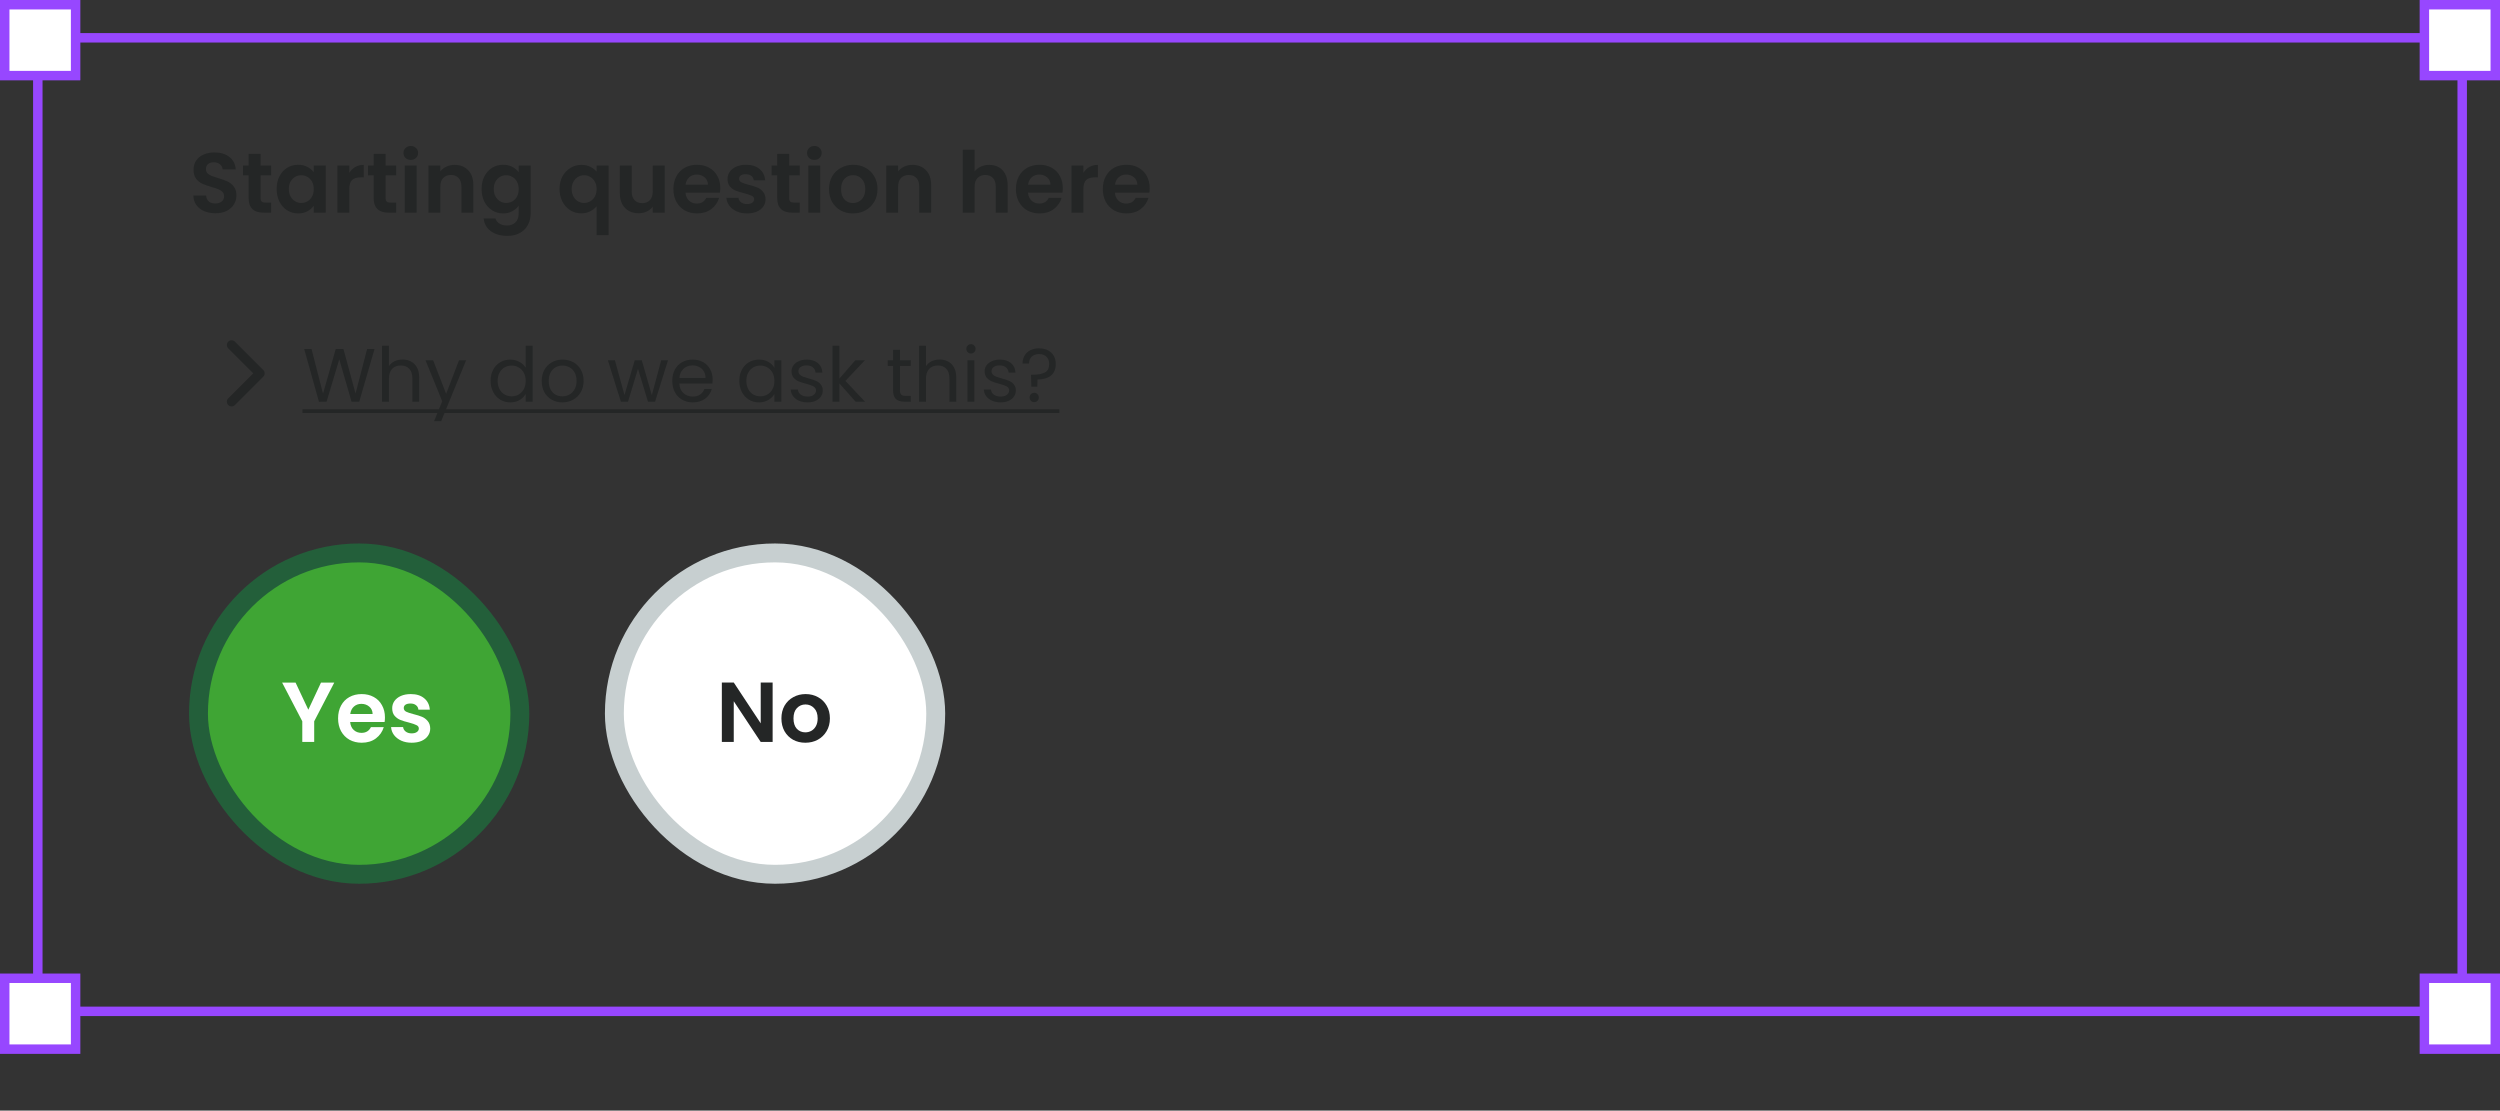
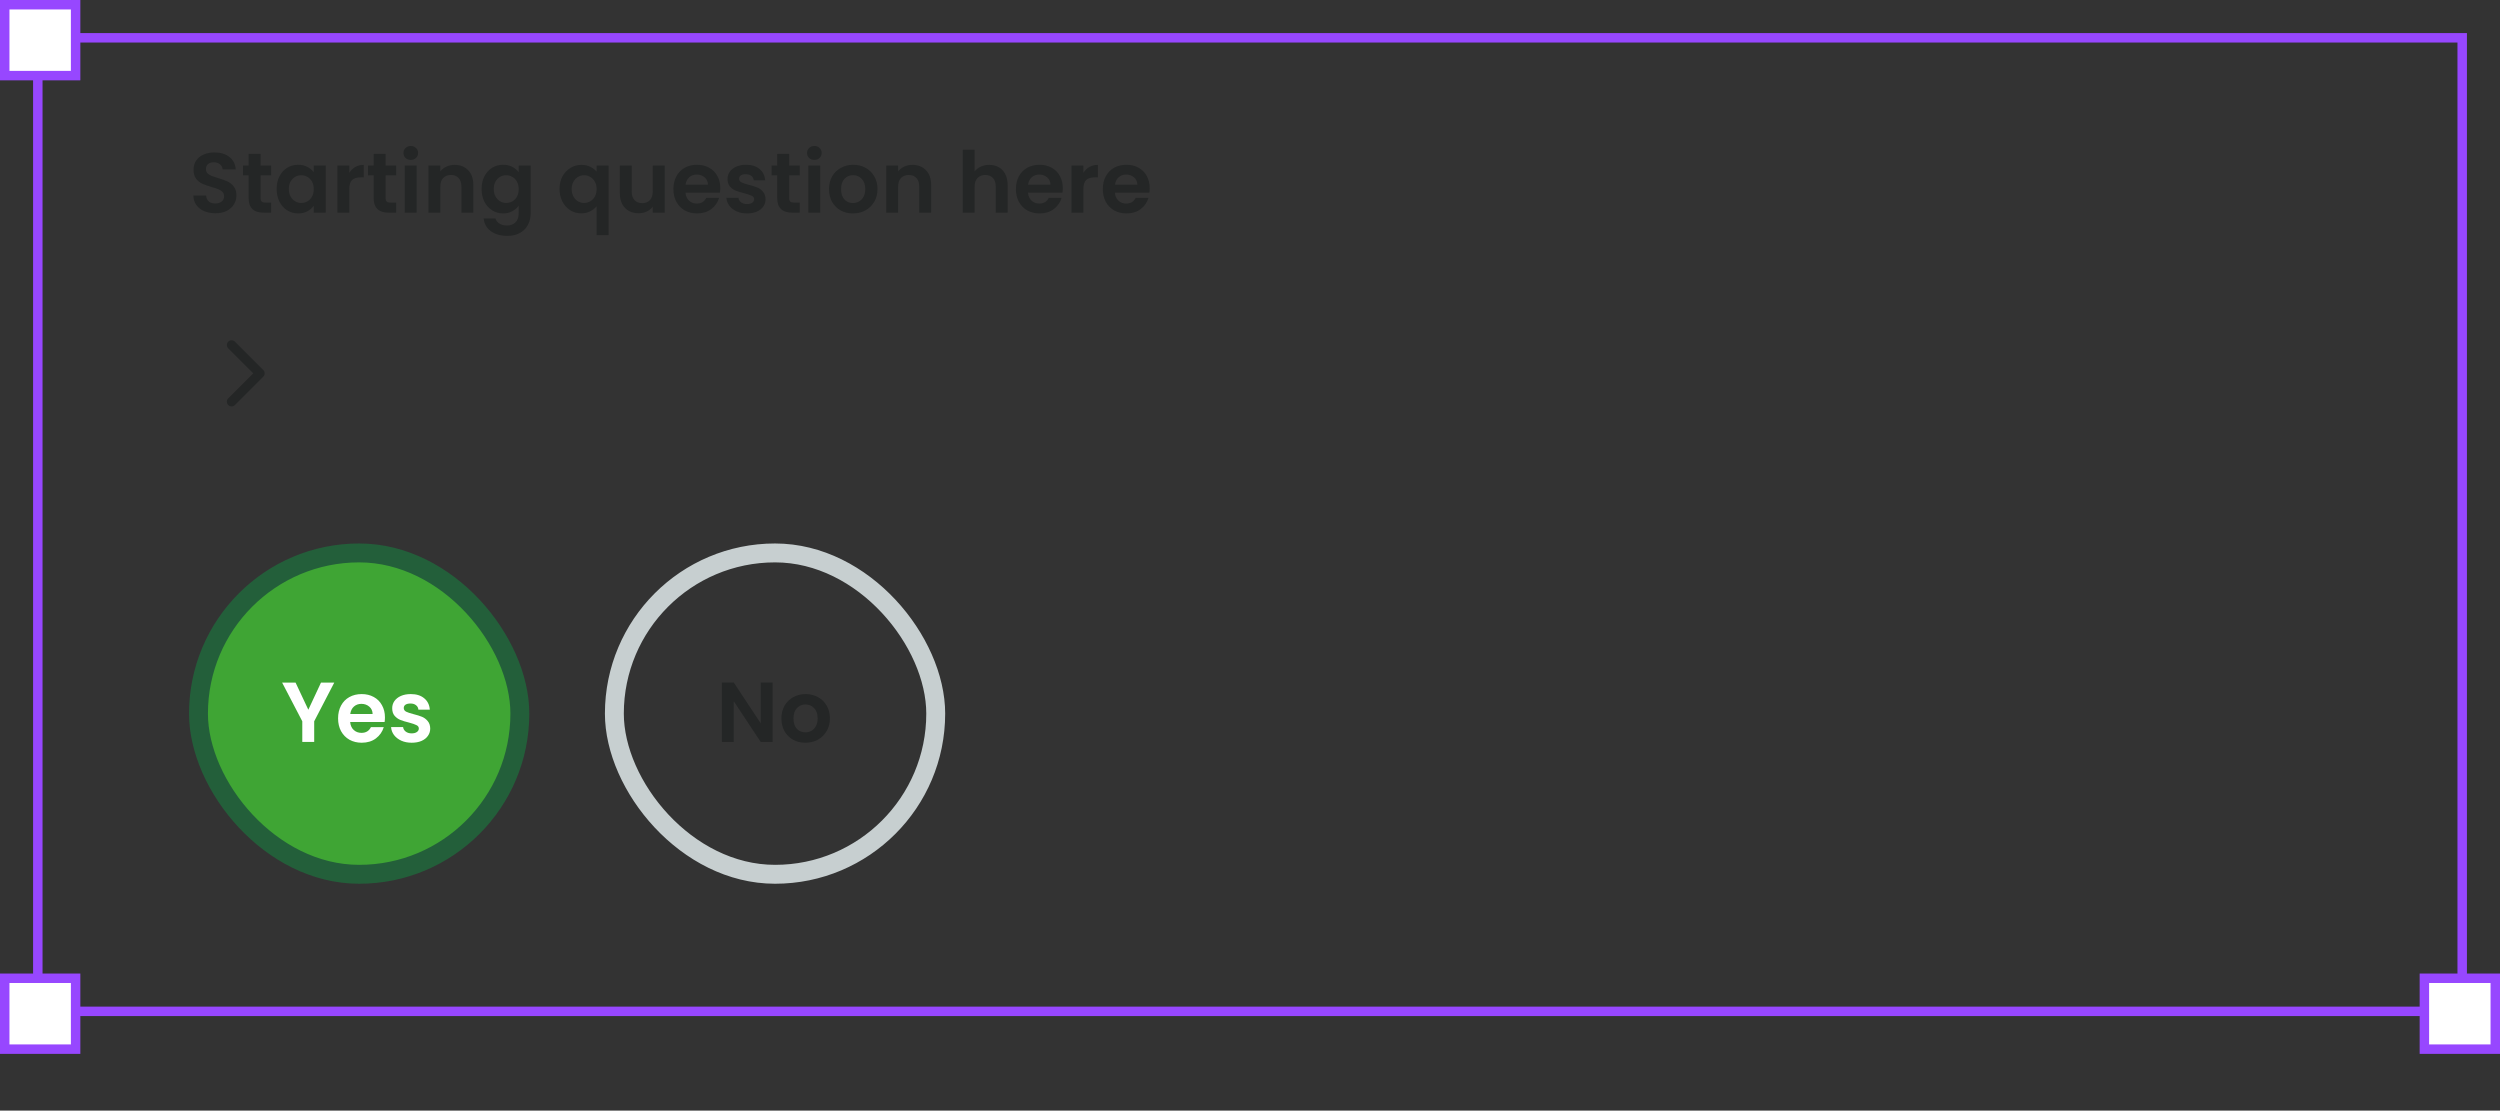
<svg xmlns="http://www.w3.org/2000/svg" width="529" height="235" viewBox="0 0 529 235" fill="none">
  <rect x="0" y="0" width="529" height="235" fill="#333333" stroke="none" />
  <path d="M45.58 45.126C44.704 45.126 43.912 44.976 43.204 44.676C42.508 44.376 41.956 43.944 41.548 43.38C41.14 42.816 40.93 42.15 40.918 41.382H43.618C43.654 41.898 43.834 42.306 44.158 42.606C44.494 42.906 44.95 43.056 45.526 43.056C46.114 43.056 46.576 42.918 46.912 42.642C47.248 42.354 47.416 41.982 47.416 41.526C47.416 41.154 47.302 40.848 47.074 40.608C46.846 40.368 46.558 40.182 46.21 40.05C45.874 39.906 45.406 39.75 44.806 39.582C43.99 39.342 43.324 39.108 42.808 38.88C42.304 38.64 41.866 38.286 41.494 37.818C41.134 37.338 40.954 36.702 40.954 35.91C40.954 35.166 41.14 34.518 41.512 33.966C41.884 33.414 42.406 32.994 43.078 32.706C43.75 32.406 44.518 32.256 45.382 32.256C46.678 32.256 47.728 32.574 48.532 33.21C49.348 33.834 49.798 34.71 49.882 35.838H47.11C47.086 35.406 46.9 35.052 46.552 34.776C46.216 34.488 45.766 34.344 45.202 34.344C44.71 34.344 44.314 34.47 44.014 34.722C43.726 34.974 43.582 35.34 43.582 35.82C43.582 36.156 43.69 36.438 43.906 36.666C44.134 36.882 44.41 37.062 44.734 37.206C45.07 37.338 45.538 37.494 46.138 37.674C46.954 37.914 47.62 38.154 48.136 38.394C48.652 38.634 49.096 38.994 49.468 39.474C49.84 39.954 50.026 40.584 50.026 41.364C50.026 42.036 49.852 42.66 49.504 43.236C49.156 43.812 48.646 44.274 47.974 44.622C47.302 44.958 46.504 45.126 45.58 45.126ZM55.145 37.098V41.922C55.145 42.258 55.223 42.504 55.379 42.66C55.547 42.804 55.823 42.876 56.207 42.876H57.377V45H55.793C53.669 45 52.607 43.968 52.607 41.904V37.098H51.419V35.028H52.607V32.562H55.145V35.028H57.377V37.098H55.145ZM58.541 39.978C58.541 38.97 58.739 38.076 59.135 37.296C59.543 36.516 60.089 35.916 60.773 35.496C61.469 35.076 62.243 34.866 63.095 34.866C63.839 34.866 64.487 35.016 65.039 35.316C65.603 35.616 66.053 35.994 66.389 36.45V35.028H68.927V45H66.389V43.542C66.065 44.01 65.615 44.4 65.039 44.712C64.475 45.012 63.821 45.162 63.077 45.162C62.237 45.162 61.469 44.946 60.773 44.514C60.089 44.082 59.543 43.476 59.135 42.696C58.739 41.904 58.541 40.998 58.541 39.978ZM66.389 40.014C66.389 39.402 66.269 38.88 66.029 38.448C65.789 38.004 65.465 37.668 65.057 37.44C64.649 37.2 64.211 37.08 63.743 37.08C63.275 37.08 62.843 37.194 62.447 37.422C62.051 37.65 61.727 37.986 61.475 38.43C61.235 38.862 61.115 39.378 61.115 39.978C61.115 40.578 61.235 41.106 61.475 41.562C61.727 42.006 62.051 42.348 62.447 42.588C62.855 42.828 63.287 42.948 63.743 42.948C64.211 42.948 64.649 42.834 65.057 42.606C65.465 42.366 65.789 42.03 66.029 41.598C66.269 41.154 66.389 40.626 66.389 40.014ZM73.909 36.576C74.233 36.048 74.653 35.634 75.168 35.334C75.697 35.034 76.296 34.884 76.969 34.884V37.53H76.302C75.51 37.53 74.91 37.716 74.502 38.088C74.106 38.46 73.909 39.108 73.909 40.032V45H71.388V35.028H73.909V36.576ZM81.6 37.098V41.922C81.6 42.258 81.678 42.504 81.834 42.66C82.002 42.804 82.278 42.876 82.662 42.876H83.832V45H82.248C80.124 45 79.062 43.968 79.062 41.904V37.098H77.874V35.028H79.062V32.562H81.6V35.028H83.832V37.098H81.6ZM86.922 33.84C86.478 33.84 86.106 33.702 85.806 33.426C85.518 33.138 85.374 32.784 85.374 32.364C85.374 31.944 85.518 31.596 85.806 31.32C86.106 31.032 86.478 30.888 86.922 30.888C87.366 30.888 87.732 31.032 88.02 31.32C88.32 31.596 88.47 31.944 88.47 32.364C88.47 32.784 88.32 33.138 88.02 33.426C87.732 33.702 87.366 33.84 86.922 33.84ZM88.164 35.028V45H85.644V35.028H88.164ZM96.18 34.884C97.368 34.884 98.328 35.262 99.06 36.018C99.792 36.762 100.158 37.806 100.158 39.15V45H97.638V39.492C97.638 38.7 97.44 38.094 97.044 37.674C96.648 37.242 96.108 37.026 95.424 37.026C94.728 37.026 94.176 37.242 93.768 37.674C93.372 38.094 93.174 38.7 93.174 39.492V45H90.654V35.028H93.174V36.27C93.51 35.838 93.936 35.502 94.452 35.262C94.98 35.01 95.556 34.884 96.18 34.884ZM106.461 34.866C107.205 34.866 107.859 35.016 108.423 35.316C108.987 35.604 109.431 35.982 109.755 36.45V35.028H112.293V45.072C112.293 45.996 112.107 46.818 111.735 47.538C111.363 48.27 110.805 48.846 110.061 49.266C109.317 49.698 108.417 49.914 107.361 49.914C105.945 49.914 104.781 49.584 103.869 48.924C102.969 48.264 102.459 47.364 102.339 46.224H104.841C104.973 46.68 105.255 47.04 105.687 47.304C106.131 47.58 106.665 47.718 107.289 47.718C108.021 47.718 108.615 47.496 109.071 47.052C109.527 46.62 109.755 45.96 109.755 45.072V43.524C109.431 43.992 108.981 44.382 108.405 44.694C107.841 45.006 107.193 45.162 106.461 45.162C105.621 45.162 104.853 44.946 104.157 44.514C103.461 44.082 102.909 43.476 102.5 42.696C102.104 41.904 101.906 40.998 101.906 39.978C101.906 38.97 102.104 38.076 102.5 37.296C102.909 36.516 103.455 35.916 104.139 35.496C104.835 35.076 105.609 34.866 106.461 34.866ZM109.755 40.014C109.755 39.402 109.635 38.88 109.395 38.448C109.155 38.004 108.831 37.668 108.423 37.44C108.015 37.2 107.577 37.08 107.109 37.08C106.641 37.08 106.209 37.194 105.812 37.422C105.417 37.65 105.093 37.986 104.841 38.43C104.601 38.862 104.481 39.378 104.481 39.978C104.481 40.578 104.601 41.106 104.841 41.562C105.093 42.006 105.417 42.348 105.812 42.588C106.221 42.828 106.653 42.948 107.109 42.948C107.577 42.948 108.015 42.834 108.423 42.606C108.831 42.366 109.155 42.03 109.395 41.598C109.635 41.154 109.755 40.626 109.755 40.014ZM118.395 39.996C118.395 39 118.599 38.118 119.007 37.35C119.427 36.57 119.991 35.964 120.699 35.532C121.407 35.1 122.187 34.884 123.039 34.884C123.747 34.884 124.371 35.022 124.911 35.298C125.463 35.562 125.907 35.904 126.243 36.324V35.028H128.781V49.752H126.243V43.632C125.907 44.064 125.457 44.424 124.893 44.712C124.329 45 123.693 45.144 122.985 45.144C122.145 45.144 121.371 44.928 120.663 44.496C119.967 44.052 119.415 43.44 119.007 42.66C118.599 41.88 118.395 40.992 118.395 39.996ZM126.243 40.014C126.243 39.402 126.117 38.874 125.865 38.43C125.613 37.986 125.283 37.65 124.875 37.422C124.479 37.194 124.053 37.08 123.597 37.08C123.153 37.08 122.727 37.194 122.319 37.422C121.923 37.65 121.599 37.986 121.347 38.43C121.095 38.862 120.969 39.384 120.969 39.996C120.969 40.608 121.095 41.142 121.347 41.598C121.599 42.042 121.923 42.378 122.319 42.606C122.727 42.834 123.153 42.948 123.597 42.948C124.053 42.948 124.479 42.834 124.875 42.606C125.283 42.378 125.613 42.042 125.865 41.598C126.117 41.154 126.243 40.626 126.243 40.014ZM140.656 35.028V45H138.118V43.74C137.794 44.172 137.368 44.514 136.84 44.766C136.324 45.006 135.76 45.126 135.148 45.126C134.368 45.126 133.678 44.964 133.078 44.64C132.478 44.304 132.004 43.818 131.656 43.182C131.32 42.534 131.152 41.766 131.152 40.878V35.028H133.672V40.518C133.672 41.31 133.87 41.922 134.266 42.354C134.662 42.774 135.202 42.984 135.886 42.984C136.582 42.984 137.128 42.774 137.524 42.354C137.92 41.922 138.118 41.31 138.118 40.518V35.028H140.656ZM152.412 39.798C152.412 40.158 152.388 40.482 152.34 40.77H145.05C145.11 41.49 145.362 42.054 145.806 42.462C146.25 42.87 146.796 43.074 147.444 43.074C148.38 43.074 149.046 42.672 149.442 41.868H152.16C151.872 42.828 151.32 43.62 150.504 44.244C149.688 44.856 148.686 45.162 147.498 45.162C146.538 45.162 145.674 44.952 144.906 44.532C144.15 44.1 143.556 43.494 143.124 42.714C142.704 41.934 142.494 41.034 142.494 40.014C142.494 38.982 142.704 38.076 143.124 37.296C143.544 36.516 144.132 35.916 144.888 35.496C145.644 35.076 146.514 34.866 147.498 34.866C148.446 34.866 149.292 35.07 150.036 35.478C150.792 35.886 151.374 36.468 151.782 37.224C152.202 37.968 152.412 38.826 152.412 39.798ZM149.802 39.078C149.79 38.43 149.556 37.914 149.1 37.53C148.644 37.134 148.086 36.936 147.426 36.936C146.802 36.936 146.274 37.128 145.842 37.512C145.422 37.884 145.164 38.406 145.068 39.078H149.802ZM158.068 45.162C157.252 45.162 156.52 45.018 155.872 44.73C155.224 44.43 154.708 44.028 154.324 43.524C153.952 43.02 153.748 42.462 153.712 41.85H156.25C156.298 42.234 156.484 42.552 156.808 42.804C157.144 43.056 157.558 43.182 158.05 43.182C158.53 43.182 158.902 43.086 159.166 42.894C159.442 42.702 159.58 42.456 159.58 42.156C159.58 41.832 159.412 41.592 159.076 41.436C158.752 41.268 158.23 41.088 157.51 40.896C156.766 40.716 156.154 40.53 155.674 40.338C155.206 40.146 154.798 39.852 154.45 39.456C154.114 39.06 153.946 38.526 153.946 37.854C153.946 37.302 154.102 36.798 154.414 36.342C154.738 35.886 155.194 35.526 155.782 35.262C156.382 34.998 157.084 34.866 157.888 34.866C159.076 34.866 160.024 35.166 160.732 35.766C161.44 36.354 161.83 37.152 161.902 38.16H159.49C159.454 37.764 159.286 37.452 158.986 37.224C158.698 36.984 158.308 36.864 157.816 36.864C157.36 36.864 157.006 36.948 156.754 37.116C156.514 37.284 156.394 37.518 156.394 37.818C156.394 38.154 156.562 38.412 156.898 38.592C157.234 38.76 157.756 38.934 158.464 39.114C159.184 39.294 159.778 39.48 160.246 39.672C160.714 39.864 161.116 40.164 161.452 40.572C161.8 40.968 161.98 41.496 161.992 42.156C161.992 42.732 161.83 43.248 161.506 43.704C161.194 44.16 160.738 44.52 160.138 44.784C159.55 45.036 158.86 45.162 158.068 45.162ZM166.994 37.098V41.922C166.994 42.258 167.072 42.504 167.228 42.66C167.396 42.804 167.672 42.876 168.056 42.876H169.226V45H167.642C165.518 45 164.456 43.968 164.456 41.904V37.098H163.268V35.028H164.456V32.562H166.994V35.028H169.226V37.098H166.994ZM172.317 33.84C171.873 33.84 171.501 33.702 171.201 33.426C170.913 33.138 170.769 32.784 170.769 32.364C170.769 31.944 170.913 31.596 171.201 31.32C171.501 31.032 171.873 30.888 172.317 30.888C172.761 30.888 173.127 31.032 173.415 31.32C173.715 31.596 173.865 31.944 173.865 32.364C173.865 32.784 173.715 33.138 173.415 33.426C173.127 33.702 172.761 33.84 172.317 33.84ZM173.559 35.028V45H171.039V35.028H173.559ZM180.477 45.162C179.517 45.162 178.653 44.952 177.885 44.532C177.117 44.1 176.511 43.494 176.067 42.714C175.635 41.934 175.419 41.034 175.419 40.014C175.419 38.994 175.641 38.094 176.085 37.314C176.541 36.534 177.159 35.934 177.939 35.514C178.719 35.082 179.589 34.866 180.549 34.866C181.509 34.866 182.379 35.082 183.159 35.514C183.939 35.934 184.551 36.534 184.995 37.314C185.451 38.094 185.679 38.994 185.679 40.014C185.679 41.034 185.445 41.934 184.977 42.714C184.521 43.494 183.897 44.1 183.105 44.532C182.325 44.952 181.449 45.162 180.477 45.162ZM180.477 42.966C180.933 42.966 181.359 42.858 181.755 42.642C182.163 42.414 182.487 42.078 182.727 41.634C182.967 41.19 183.087 40.65 183.087 40.014C183.087 39.066 182.835 38.34 182.331 37.836C181.839 37.32 181.233 37.062 180.513 37.062C179.793 37.062 179.187 37.32 178.695 37.836C178.215 38.34 177.975 39.066 177.975 40.014C177.975 40.962 178.209 41.694 178.677 42.21C179.157 42.714 179.757 42.966 180.477 42.966ZM193.053 34.884C194.241 34.884 195.201 35.262 195.933 36.018C196.665 36.762 197.031 37.806 197.031 39.15V45H194.511V39.492C194.511 38.7 194.313 38.094 193.917 37.674C193.521 37.242 192.981 37.026 192.297 37.026C191.601 37.026 191.049 37.242 190.641 37.674C190.245 38.094 190.047 38.7 190.047 39.492V45H187.527V35.028H190.047V36.27C190.383 35.838 190.809 35.502 191.325 35.262C191.853 35.01 192.429 34.884 193.053 34.884ZM209.333 34.884C210.089 34.884 210.761 35.052 211.349 35.388C211.937 35.712 212.393 36.198 212.717 36.846C213.053 37.482 213.221 38.25 213.221 39.15V45H210.701V39.492C210.701 38.7 210.503 38.094 210.107 37.674C209.711 37.242 209.171 37.026 208.487 37.026C207.791 37.026 207.239 37.242 206.831 37.674C206.435 38.094 206.237 38.7 206.237 39.492V45H203.717V31.68H206.237V36.27C206.561 35.838 206.993 35.502 207.533 35.262C208.073 35.01 208.673 34.884 209.333 34.884ZM224.887 39.798C224.887 40.158 224.863 40.482 224.815 40.77H217.525C217.585 41.49 217.837 42.054 218.281 42.462C218.725 42.87 219.271 43.074 219.919 43.074C220.855 43.074 221.521 42.672 221.917 41.868H224.635C224.347 42.828 223.795 43.62 222.979 44.244C222.163 44.856 221.161 45.162 219.973 45.162C219.013 45.162 218.149 44.952 217.381 44.532C216.625 44.1 216.031 43.494 215.599 42.714C215.179 41.934 214.969 41.034 214.969 40.014C214.969 38.982 215.179 38.076 215.599 37.296C216.019 36.516 216.607 35.916 217.363 35.496C218.119 35.076 218.989 34.866 219.973 34.866C220.921 34.866 221.767 35.07 222.511 35.478C223.267 35.886 223.849 36.468 224.257 37.224C224.677 37.968 224.887 38.826 224.887 39.798ZM222.277 39.078C222.265 38.43 222.031 37.914 221.575 37.53C221.119 37.134 220.561 36.936 219.901 36.936C219.277 36.936 218.749 37.128 218.317 37.512C217.897 37.884 217.639 38.406 217.543 39.078H222.277ZM229.246 36.576C229.57 36.048 229.99 35.634 230.506 35.334C231.034 35.034 231.634 34.884 232.306 34.884V37.53H231.64C230.848 37.53 230.248 37.716 229.84 38.088C229.444 38.46 229.246 39.108 229.246 40.032V45H226.726V35.028H229.246V36.576ZM243.274 39.798C243.274 40.158 243.25 40.482 243.202 40.77H235.912C235.972 41.49 236.224 42.054 236.668 42.462C237.112 42.87 237.658 43.074 238.306 43.074C239.242 43.074 239.908 42.672 240.304 41.868H243.022C242.734 42.828 242.182 43.62 241.366 44.244C240.55 44.856 239.548 45.162 238.36 45.162C237.4 45.162 236.536 44.952 235.768 44.532C235.012 44.1 234.418 43.494 233.986 42.714C233.566 41.934 233.356 41.034 233.356 40.014C233.356 38.982 233.566 38.076 233.986 37.296C234.406 36.516 234.994 35.916 235.75 35.496C236.506 35.076 237.376 34.866 238.36 34.866C239.308 34.866 240.154 35.07 240.898 35.478C241.654 35.886 242.236 36.468 242.644 37.224C243.064 37.968 243.274 38.826 243.274 39.798ZM240.664 39.078C240.652 38.43 240.418 37.914 239.962 37.53C239.506 37.134 238.948 36.936 238.288 36.936C237.664 36.936 237.136 37.128 236.704 37.512C236.284 37.884 236.026 38.406 235.93 39.078H240.664Z" fill="#242626" />
  <path d="M49 85L55 79L49 73" stroke="#242626" stroke-width="2" stroke-linecap="round" stroke-linejoin="round" />
-   <path d="M79.248 73.848L76.016 85H74.384L71.792 76.024L69.104 85L67.488 85.016L64.368 73.848H65.92L68.352 83.304L71.04 73.848H72.672L75.232 83.272L77.68 73.848H79.248ZM85.193 76.072C85.855 76.072 86.452 76.216 86.985 76.504C87.519 76.781 87.935 77.203 88.233 77.768C88.543 78.333 88.697 79.021 88.697 79.832V85H87.257V80.04C87.257 79.165 87.039 78.499 86.601 78.04C86.164 77.571 85.567 77.336 84.809 77.336C84.041 77.336 83.428 77.576 82.969 78.056C82.521 78.536 82.297 79.235 82.297 80.152V85H80.841V73.16H82.297V77.48C82.585 77.032 82.98 76.685 83.481 76.44C83.993 76.195 84.564 76.072 85.193 76.072ZM98.628 76.232L93.348 89.128H91.844L93.572 84.904L90.036 76.232H91.652L94.404 83.336L97.124 76.232H98.628ZM103.813 80.584C103.813 79.688 103.994 78.904 104.357 78.232C104.72 77.549 105.216 77.021 105.845 76.648C106.485 76.275 107.2 76.088 107.989 76.088C108.672 76.088 109.306 76.248 109.893 76.568C110.48 76.877 110.928 77.288 111.237 77.8V73.16H112.709V85H111.237V83.352C110.949 83.875 110.522 84.307 109.957 84.648C109.392 84.979 108.73 85.144 107.973 85.144C107.194 85.144 106.485 84.952 105.845 84.568C105.216 84.184 104.72 83.645 104.357 82.952C103.994 82.259 103.813 81.469 103.813 80.584ZM111.237 80.6C111.237 79.939 111.104 79.363 110.837 78.872C110.57 78.381 110.208 78.008 109.749 77.752C109.301 77.485 108.805 77.352 108.261 77.352C107.717 77.352 107.221 77.48 106.773 77.736C106.325 77.992 105.968 78.365 105.701 78.856C105.434 79.347 105.301 79.923 105.301 80.584C105.301 81.256 105.434 81.843 105.701 82.344C105.968 82.835 106.325 83.213 106.773 83.48C107.221 83.736 107.717 83.864 108.261 83.864C108.805 83.864 109.301 83.736 109.749 83.48C110.208 83.213 110.57 82.835 110.837 82.344C111.104 81.843 111.237 81.261 111.237 80.6ZM118.994 85.144C118.172 85.144 117.426 84.957 116.754 84.584C116.092 84.211 115.57 83.683 115.186 83C114.812 82.307 114.626 81.507 114.626 80.6C114.626 79.704 114.818 78.915 115.202 78.232C115.596 77.539 116.13 77.011 116.802 76.648C117.474 76.275 118.226 76.088 119.058 76.088C119.89 76.088 120.642 76.275 121.314 76.648C121.986 77.011 122.514 77.533 122.898 78.216C123.292 78.899 123.49 79.693 123.49 80.6C123.49 81.507 123.287 82.307 122.882 83C122.487 83.683 121.948 84.211 121.266 84.584C120.583 84.957 119.826 85.144 118.994 85.144ZM118.994 83.864C119.516 83.864 120.007 83.741 120.466 83.496C120.924 83.251 121.292 82.883 121.57 82.392C121.858 81.901 122.002 81.304 122.002 80.6C122.002 79.896 121.863 79.299 121.586 78.808C121.308 78.317 120.946 77.955 120.498 77.72C120.05 77.475 119.564 77.352 119.042 77.352C118.508 77.352 118.018 77.475 117.57 77.72C117.132 77.955 116.78 78.317 116.514 78.808C116.247 79.299 116.114 79.896 116.114 80.6C116.114 81.315 116.242 81.917 116.498 82.408C116.764 82.899 117.116 83.267 117.554 83.512C117.991 83.747 118.471 83.864 118.994 83.864ZM141.35 76.232L138.614 85H137.11L134.998 78.04L132.886 85H131.382L128.63 76.232H130.118L132.134 83.592L134.31 76.232H135.798L137.926 83.608L139.91 76.232H141.35ZM150.795 80.28C150.795 80.557 150.779 80.851 150.747 81.16H143.739C143.792 82.024 144.085 82.701 144.619 83.192C145.163 83.672 145.819 83.912 146.587 83.912C147.216 83.912 147.739 83.768 148.155 83.48C148.581 83.181 148.88 82.787 149.051 82.296H150.619C150.384 83.139 149.915 83.827 149.211 84.36C148.507 84.883 147.632 85.144 146.587 85.144C145.755 85.144 145.008 84.957 144.347 84.584C143.696 84.211 143.184 83.683 142.811 83C142.437 82.307 142.251 81.507 142.251 80.6C142.251 79.693 142.432 78.899 142.795 78.216C143.157 77.533 143.664 77.011 144.315 76.648C144.976 76.275 145.733 76.088 146.587 76.088C147.419 76.088 148.155 76.269 148.795 76.632C149.435 76.995 149.925 77.496 150.267 78.136C150.619 78.765 150.795 79.48 150.795 80.28ZM149.291 79.976C149.291 79.421 149.168 78.947 148.923 78.552C148.677 78.147 148.341 77.843 147.915 77.64C147.499 77.427 147.035 77.32 146.523 77.32C145.787 77.32 145.157 77.555 144.635 78.024C144.123 78.493 143.829 79.144 143.755 79.976H149.291ZM156.438 80.584C156.438 79.688 156.619 78.904 156.982 78.232C157.345 77.549 157.841 77.021 158.47 76.648C159.11 76.275 159.819 76.088 160.598 76.088C161.366 76.088 162.033 76.253 162.598 76.584C163.163 76.915 163.585 77.331 163.862 77.832V76.232H165.334V85H163.862V83.368C163.574 83.88 163.142 84.307 162.566 84.648C162.001 84.979 161.339 85.144 160.582 85.144C159.803 85.144 159.099 84.952 158.47 84.568C157.841 84.184 157.345 83.645 156.982 82.952C156.619 82.259 156.438 81.469 156.438 80.584ZM163.862 80.6C163.862 79.939 163.729 79.363 163.462 78.872C163.195 78.381 162.833 78.008 162.374 77.752C161.926 77.485 161.43 77.352 160.886 77.352C160.342 77.352 159.846 77.48 159.398 77.736C158.95 77.992 158.593 78.365 158.326 78.856C158.059 79.347 157.926 79.923 157.926 80.584C157.926 81.256 158.059 81.843 158.326 82.344C158.593 82.835 158.95 83.213 159.398 83.48C159.846 83.736 160.342 83.864 160.886 83.864C161.43 83.864 161.926 83.736 162.374 83.48C162.833 83.213 163.195 82.835 163.462 82.344C163.729 81.843 163.862 81.261 163.862 80.6ZM170.899 85.144C170.227 85.144 169.624 85.032 169.091 84.808C168.557 84.573 168.136 84.253 167.827 83.848C167.517 83.432 167.347 82.957 167.315 82.424H168.819C168.861 82.861 169.064 83.219 169.427 83.496C169.8 83.773 170.285 83.912 170.883 83.912C171.437 83.912 171.875 83.789 172.195 83.544C172.515 83.299 172.675 82.989 172.675 82.616C172.675 82.232 172.504 81.949 172.163 81.768C171.821 81.576 171.293 81.389 170.579 81.208C169.928 81.037 169.395 80.867 168.979 80.696C168.573 80.515 168.221 80.253 167.923 79.912C167.635 79.56 167.491 79.101 167.491 78.536C167.491 78.088 167.624 77.677 167.891 77.304C168.157 76.931 168.536 76.637 169.027 76.424C169.517 76.2 170.077 76.088 170.707 76.088C171.677 76.088 172.461 76.333 173.059 76.824C173.656 77.315 173.976 77.987 174.019 78.84H172.563C172.531 78.381 172.344 78.013 172.003 77.736C171.672 77.459 171.224 77.32 170.659 77.32C170.136 77.32 169.72 77.432 169.411 77.656C169.101 77.88 168.947 78.173 168.947 78.536C168.947 78.824 169.037 79.064 169.219 79.256C169.411 79.437 169.645 79.587 169.923 79.704C170.211 79.811 170.605 79.933 171.107 80.072C171.736 80.243 172.248 80.413 172.643 80.584C173.037 80.744 173.373 80.989 173.651 81.32C173.939 81.651 174.088 82.083 174.099 82.616C174.099 83.096 173.965 83.528 173.699 83.912C173.432 84.296 173.053 84.6 172.563 84.824C172.083 85.037 171.528 85.144 170.899 85.144ZM181.05 85L177.61 81.128V85H176.154V73.16H177.61V80.12L180.986 76.232H183.018L178.89 80.6L183.034 85H181.05ZM190.43 77.432V82.6C190.43 83.027 190.521 83.331 190.702 83.512C190.883 83.683 191.198 83.768 191.646 83.768H192.718V85H191.406C190.595 85 189.987 84.813 189.582 84.44C189.177 84.067 188.974 83.453 188.974 82.6V77.432H187.838V76.232H188.974V74.024H190.43V76.232H192.718V77.432H190.43ZM198.834 76.072C199.495 76.072 200.093 76.216 200.626 76.504C201.159 76.781 201.575 77.203 201.874 77.768C202.183 78.333 202.338 79.021 202.338 79.832V85H200.898V80.04C200.898 79.165 200.679 78.499 200.242 78.04C199.805 77.571 199.207 77.336 198.45 77.336C197.682 77.336 197.069 77.576 196.61 78.056C196.162 78.536 195.938 79.235 195.938 80.152V85H194.482V73.16H195.938V77.48C196.226 77.032 196.621 76.685 197.122 76.44C197.634 76.195 198.205 76.072 198.834 76.072ZM205.468 74.808C205.191 74.808 204.956 74.712 204.764 74.52C204.572 74.328 204.476 74.093 204.476 73.816C204.476 73.539 204.572 73.304 204.764 73.112C204.956 72.92 205.191 72.824 205.468 72.824C205.735 72.824 205.959 72.92 206.14 73.112C206.332 73.304 206.428 73.539 206.428 73.816C206.428 74.093 206.332 74.328 206.14 74.52C205.959 74.712 205.735 74.808 205.468 74.808ZM206.172 76.232V85H204.716V76.232H206.172ZM211.758 85.144C211.086 85.144 210.483 85.032 209.95 84.808C209.417 84.573 208.995 84.253 208.686 83.848C208.377 83.432 208.206 82.957 208.174 82.424H209.678C209.721 82.861 209.923 83.219 210.286 83.496C210.659 83.773 211.145 83.912 211.742 83.912C212.297 83.912 212.734 83.789 213.054 83.544C213.374 83.299 213.534 82.989 213.534 82.616C213.534 82.232 213.363 81.949 213.022 81.768C212.681 81.576 212.153 81.389 211.438 81.208C210.787 81.037 210.254 80.867 209.838 80.696C209.433 80.515 209.081 80.253 208.782 79.912C208.494 79.56 208.35 79.101 208.35 78.536C208.35 78.088 208.483 77.677 208.75 77.304C209.017 76.931 209.395 76.637 209.886 76.424C210.377 76.2 210.937 76.088 211.566 76.088C212.537 76.088 213.321 76.333 213.918 76.824C214.515 77.315 214.835 77.987 214.878 78.84H213.422C213.39 78.381 213.203 78.013 212.862 77.736C212.531 77.459 212.083 77.32 211.518 77.32C210.995 77.32 210.579 77.432 210.27 77.656C209.961 77.88 209.806 78.173 209.806 78.536C209.806 78.824 209.897 79.064 210.078 79.256C210.27 79.437 210.505 79.587 210.782 79.704C211.07 79.811 211.465 79.933 211.966 80.072C212.595 80.243 213.107 80.413 213.502 80.584C213.897 80.744 214.233 80.989 214.51 81.32C214.798 81.651 214.947 82.083 214.958 82.616C214.958 83.096 214.825 83.528 214.558 83.912C214.291 84.296 213.913 84.6 213.422 84.824C212.942 85.037 212.387 85.144 211.758 85.144ZM219.861 73.704C220.917 73.704 221.771 74.003 222.421 74.6C223.072 75.197 223.397 75.997 223.397 77C223.397 78.12 223.051 78.952 222.357 79.496C221.664 80.029 220.725 80.296 219.541 80.296L219.493 81.816H218.229L218.165 79.288H218.629C219.685 79.288 220.512 79.128 221.109 78.808C221.707 78.488 222.005 77.885 222.005 77C222.005 76.36 221.813 75.853 221.429 75.48C221.045 75.107 220.528 74.92 219.877 74.92C219.216 74.92 218.693 75.101 218.309 75.464C217.936 75.816 217.749 76.301 217.749 76.92H216.373C216.373 76.28 216.517 75.72 216.805 75.24C217.093 74.749 217.499 74.371 218.021 74.104C218.555 73.837 219.168 73.704 219.861 73.704ZM218.853 85.096C218.576 85.096 218.341 85 218.149 84.808C217.957 84.616 217.861 84.381 217.861 84.104C217.861 83.827 217.957 83.592 218.149 83.4C218.341 83.208 218.576 83.112 218.853 83.112C219.12 83.112 219.344 83.208 219.525 83.4C219.717 83.592 219.813 83.827 219.813 84.104C219.813 84.381 219.717 84.616 219.525 84.808C219.344 85 219.12 85.096 218.853 85.096Z" fill="#242626" />
-   <path d="M64 86.6H224.165V87.4H64V86.6Z" fill="#242626" />
+   <path d="M64 86.6H224.165V87.4V86.6Z" fill="#242626" />
  <rect x="42" y="117" width="68" height="68" rx="34" fill="#3FA534" />
  <rect x="42" y="117" width="68" height="68" rx="34" stroke="#235F3A" stroke-width="4" />
  <path d="M70.732 144.436L66.484 152.626V157H63.964V152.626L59.698 144.436H62.542L65.242 150.178L67.924 144.436H70.732ZM81.455 151.798C81.455 152.158 81.431 152.482 81.383 152.77H74.093C74.153 153.49 74.405 154.054 74.849 154.462C75.293 154.87 75.839 155.074 76.487 155.074C77.423 155.074 78.089 154.672 78.485 153.868H81.203C80.915 154.828 80.363 155.62 79.547 156.244C78.731 156.856 77.729 157.162 76.541 157.162C75.581 157.162 74.717 156.952 73.949 156.532C73.193 156.1 72.599 155.494 72.167 154.714C71.747 153.934 71.537 153.034 71.537 152.014C71.537 150.982 71.747 150.076 72.167 149.296C72.587 148.516 73.175 147.916 73.931 147.496C74.687 147.076 75.557 146.866 76.541 146.866C77.489 146.866 78.335 147.07 79.079 147.478C79.835 147.886 80.417 148.468 80.825 149.224C81.245 149.968 81.455 150.826 81.455 151.798ZM78.845 151.078C78.833 150.43 78.599 149.914 78.143 149.53C77.687 149.134 77.129 148.936 76.469 148.936C75.845 148.936 75.317 149.128 74.885 149.512C74.465 149.884 74.207 150.406 74.111 151.078H78.845ZM87.111 157.162C86.295 157.162 85.563 157.018 84.915 156.73C84.267 156.43 83.751 156.028 83.367 155.524C82.995 155.02 82.791 154.462 82.755 153.85H85.293C85.341 154.234 85.527 154.552 85.851 154.804C86.187 155.056 86.601 155.182 87.093 155.182C87.573 155.182 87.945 155.086 88.209 154.894C88.485 154.702 88.623 154.456 88.623 154.156C88.623 153.832 88.455 153.592 88.119 153.436C87.795 153.268 87.273 153.088 86.553 152.896C85.809 152.716 85.197 152.53 84.717 152.338C84.249 152.146 83.841 151.852 83.493 151.456C83.157 151.06 82.989 150.526 82.989 149.854C82.989 149.302 83.145 148.798 83.457 148.342C83.781 147.886 84.237 147.526 84.825 147.262C85.425 146.998 86.127 146.866 86.931 146.866C88.119 146.866 89.067 147.166 89.775 147.766C90.483 148.354 90.873 149.152 90.945 150.16H88.533C88.497 149.764 88.329 149.452 88.029 149.224C87.741 148.984 87.351 148.864 86.859 148.864C86.403 148.864 86.049 148.948 85.797 149.116C85.557 149.284 85.437 149.518 85.437 149.818C85.437 150.154 85.605 150.412 85.941 150.592C86.277 150.76 86.799 150.934 87.507 151.114C88.227 151.294 88.821 151.48 89.289 151.672C89.757 151.864 90.159 152.164 90.495 152.572C90.843 152.968 91.023 153.496 91.035 154.156C91.035 154.732 90.873 155.248 90.549 155.704C90.237 156.16 89.781 156.52 89.181 156.784C88.593 157.036 87.903 157.162 87.111 157.162Z" fill="white" />
-   <rect x="130" y="117" width="68" height="68" rx="34" fill="white" />
  <rect x="130" y="117" width="68" height="68" rx="34" stroke="#C7CFD0" stroke-width="4" />
  <path d="M163.488 157H160.968L155.262 148.378V157H152.742V144.418H155.262L160.968 153.058V144.418H163.488V157ZM170.406 157.162C169.446 157.162 168.582 156.952 167.814 156.532C167.046 156.1 166.44 155.494 165.996 154.714C165.564 153.934 165.348 153.034 165.348 152.014C165.348 150.994 165.57 150.094 166.014 149.314C166.47 148.534 167.088 147.934 167.868 147.514C168.648 147.082 169.518 146.866 170.478 146.866C171.438 146.866 172.308 147.082 173.088 147.514C173.868 147.934 174.48 148.534 174.924 149.314C175.38 150.094 175.608 150.994 175.608 152.014C175.608 153.034 175.374 153.934 174.906 154.714C174.45 155.494 173.826 156.1 173.034 156.532C172.254 156.952 171.378 157.162 170.406 157.162ZM170.406 154.966C170.862 154.966 171.288 154.858 171.684 154.642C172.092 154.414 172.416 154.078 172.656 153.634C172.896 153.19 173.016 152.65 173.016 152.014C173.016 151.066 172.764 150.34 172.26 149.836C171.768 149.32 171.162 149.062 170.442 149.062C169.722 149.062 169.116 149.32 168.624 149.836C168.144 150.34 167.904 151.066 167.904 152.014C167.904 152.962 168.138 153.694 168.606 154.21C169.086 154.714 169.686 154.966 170.406 154.966Z" fill="#242626" />
  <rect x="8" y="8" width="513" height="206" stroke="#9747FF" stroke-width="2" />
  <rect x="1" y="1" width="15" height="15" fill="white" stroke="#9747FF" stroke-width="2" />
-   <rect x="513" y="1" width="15" height="15" fill="white" stroke="#9747FF" stroke-width="2" />
  <rect x="513" y="207" width="15" height="15" fill="white" stroke="#9747FF" stroke-width="2" />
  <rect x="1" y="207" width="15" height="15" fill="white" stroke="#9747FF" stroke-width="2" />
</svg>